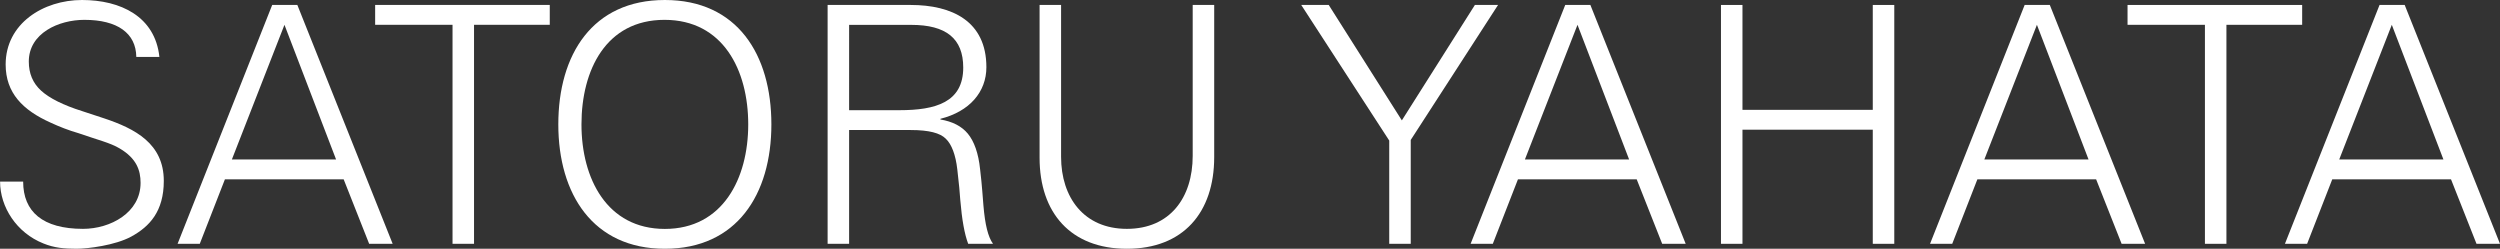
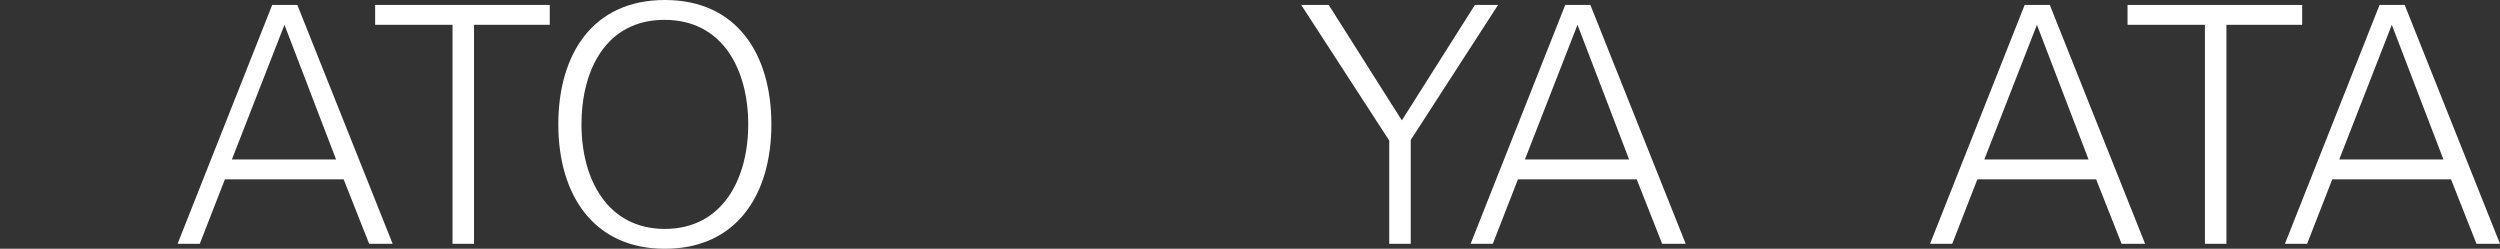
<svg xmlns="http://www.w3.org/2000/svg" id="_イヤー_2" viewBox="0 0 362.79 36.1">
  <rect x="0" y="0" width="362.79" height="36.1" fill="#333333" stroke="none" />
  <defs>
    <style>.cls-1{fill:#fff;}</style>
  </defs>
  <g id="_ウスオーバー">
    <g>
-       <path class="cls-1" d="M23.14,8.26h-3.36c-.05-3.46-2.74-5.38-7.54-5.38-3.7,0-8.06,1.92-8.06,6.05,0,1.73,.58,3.12,1.78,4.22,1.2,1.1,3.22,2.11,5.95,2.97l3.22,1.06c4.46,1.49,8.64,3.65,8.64,9.07,0,4.42-2.06,6.62-4.7,8.07-2.35,1.29-6.38,1.78-7.97,1.78-1.82,0-3.26-.14-4.8-.77-3.89-1.54-6.29-5.28-6.29-8.98H3.36c0,4.37,2.83,6.86,8.69,6.86,3.98,0,8.35-2.35,8.35-6.67,0-1.82-.58-3.55-3.02-4.99-1.34-.82-3.36-1.3-5.95-2.21-1.49-.43-2.83-.96-4.08-1.54C3.31,15.99,.82,13.49,.82,9.36,.82,3.41,6.29,0,11.9,0s10.61,2.4,11.23,8.26Z" />
      <path class="cls-1" d="M43.15,.72l13.83,34.66h-3.41l-3.7-9.36h-17.23l-3.65,9.36h-3.22L39.5,.72h3.65Zm-9.5,22.42h15.12L41.28,3.6l-7.63,19.54Z" />
      <path class="cls-1" d="M79.78,.72V3.6h-10.99v31.78h-3.12V3.6h-11.23V.72h25.35Z" />
      <path class="cls-1" d="M111.94,18.05c0,10.18-5.04,18.05-15.46,18.05s-15.46-7.92-15.46-18.05S85.97,0,96.48,0s15.46,7.92,15.46,18.05Zm-15.46,15.17c8.4,0,12.1-7.3,12.1-15.17s-3.65-15.17-12.15-15.17-12.05,7.3-12.05,15.17,3.7,15.17,12.1,15.17Z" />
-       <path class="cls-1" d="M132.15,.72c6,0,10.99,2.35,10.99,9.03,0,3.6-2.45,6.43-6.67,7.49v.1c1.73,.29,3.07,.96,3.98,2.06,.91,1.1,1.54,2.83,1.78,5.18,.29,2.4,.38,4.13,.48,5.23,.24,2.83,.67,4.56,1.39,5.57h-3.6c-.53-1.39-.91-3.5-1.15-6.38-.05-.91-.19-2.35-.43-4.42-.24-2.11-.82-3.65-1.68-4.46-.82-.81-2.4-1.25-5.09-1.25h-8.93v16.51h-3.12V.72h12.05Zm-1.63,15.27c5.28,0,9.26-1.15,9.26-6.19,0-4.22-2.5-6.19-7.54-6.19h-9.02V15.99h7.3Z" />
-       <path class="cls-1" d="M153.98,.72V22.75c0,5.9,3.31,10.46,9.55,10.46s9.55-4.51,9.55-10.61V.72h3.12V22.8c0,8.06-4.51,13.3-12.67,13.3s-12.67-5.23-12.67-13.2V.72h3.12Z" />
      <path class="cls-1" d="M192.82,.72l10.61,16.75L214.03,.72h3.36l-12.67,19.59v15.07h-3.12v-14.98L188.83,.72h3.98Z" />
      <path class="cls-1" d="M230.79,.72l13.83,34.66h-3.41l-3.7-9.36h-17.23l-3.65,9.36h-3.22L227.14,.72h3.65Zm-9.5,22.42h15.12l-7.49-19.54-7.63,19.54Z" />
-       <path class="cls-1" d="M252.86,.72V15.94h18.91V.72h3.12V35.38h-3.12V18.82h-18.91v16.56h-3.12V.72h3.12Z" />
      <path class="cls-1" d="M297.46,.72l13.83,34.66h-3.41l-3.7-9.36h-17.23l-3.65,9.36h-3.22L293.81,.72h3.65Zm-9.5,22.42h15.12l-7.49-19.54-7.63,19.54Z" />
      <path class="cls-1" d="M334.08,.72V3.6h-10.99v31.78h-3.12V3.6h-11.23V.72h25.35Z" />
      <path class="cls-1" d="M348.96,.72l13.83,34.66h-3.41l-3.7-9.36h-17.23l-3.65,9.36h-3.22L345.31,.72h3.65Zm-9.5,22.42h15.12l-7.49-19.54-7.63,19.54Z" />
    </g>
  </g>
</svg>